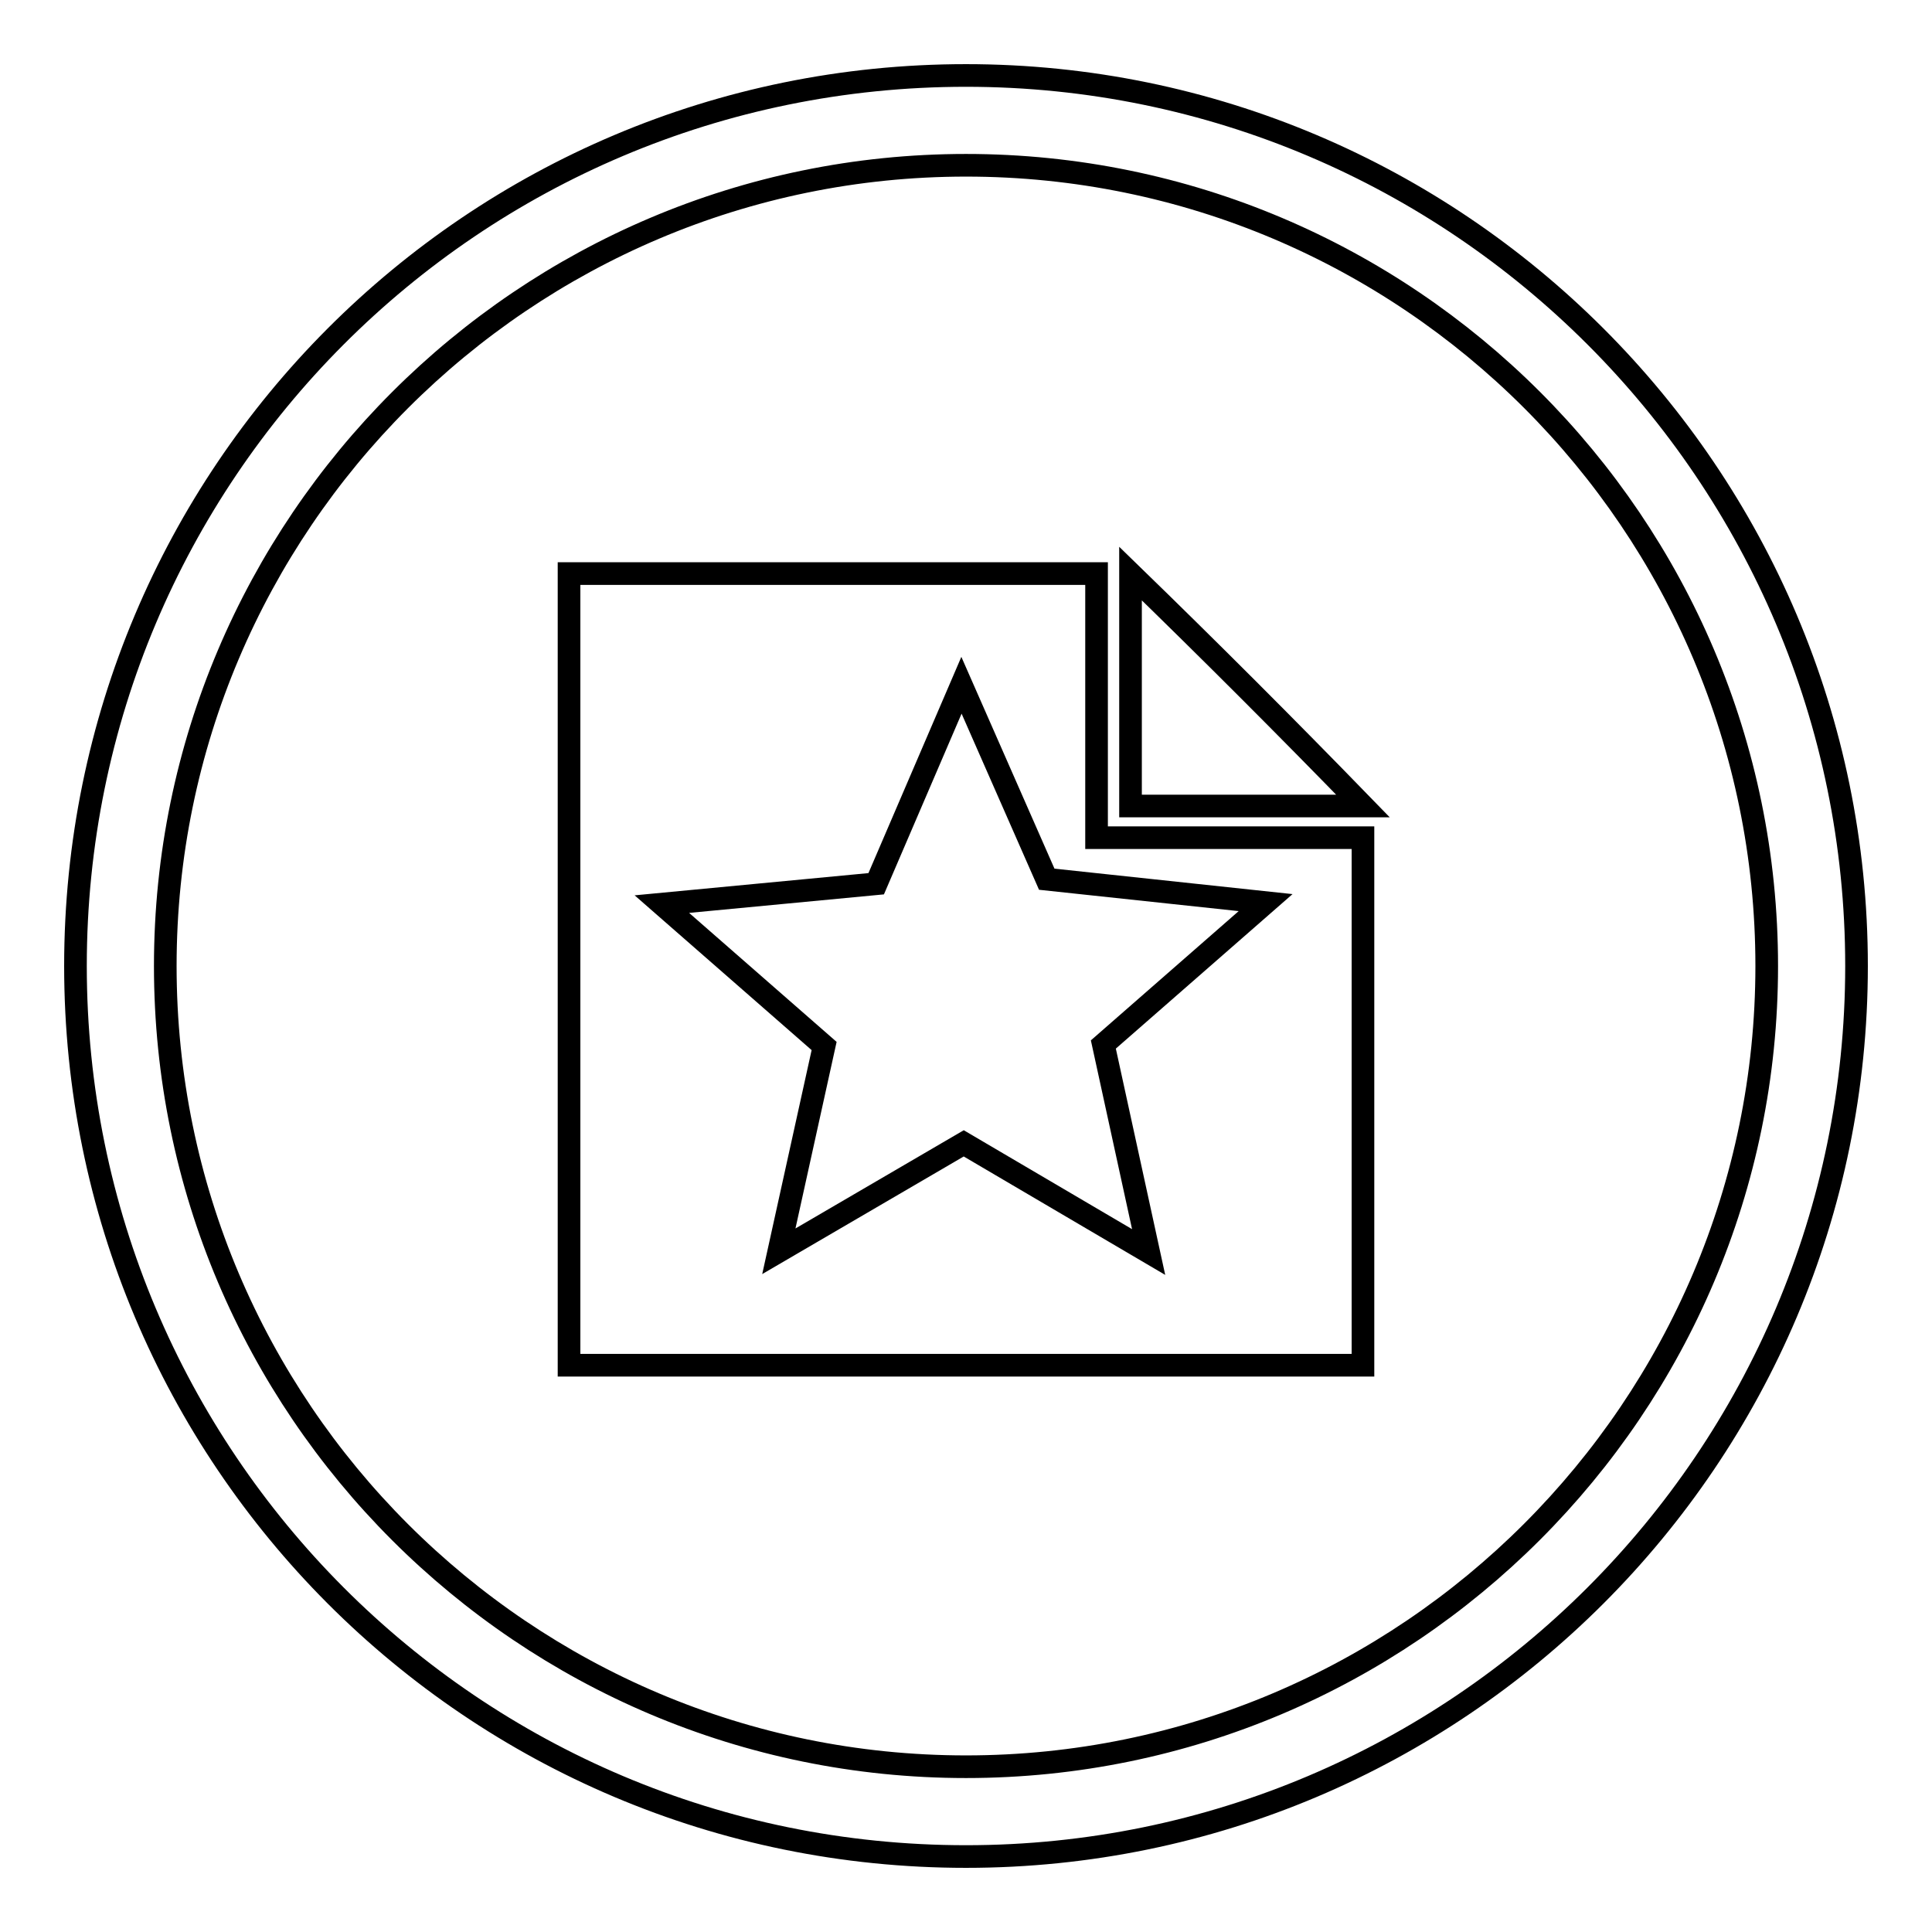
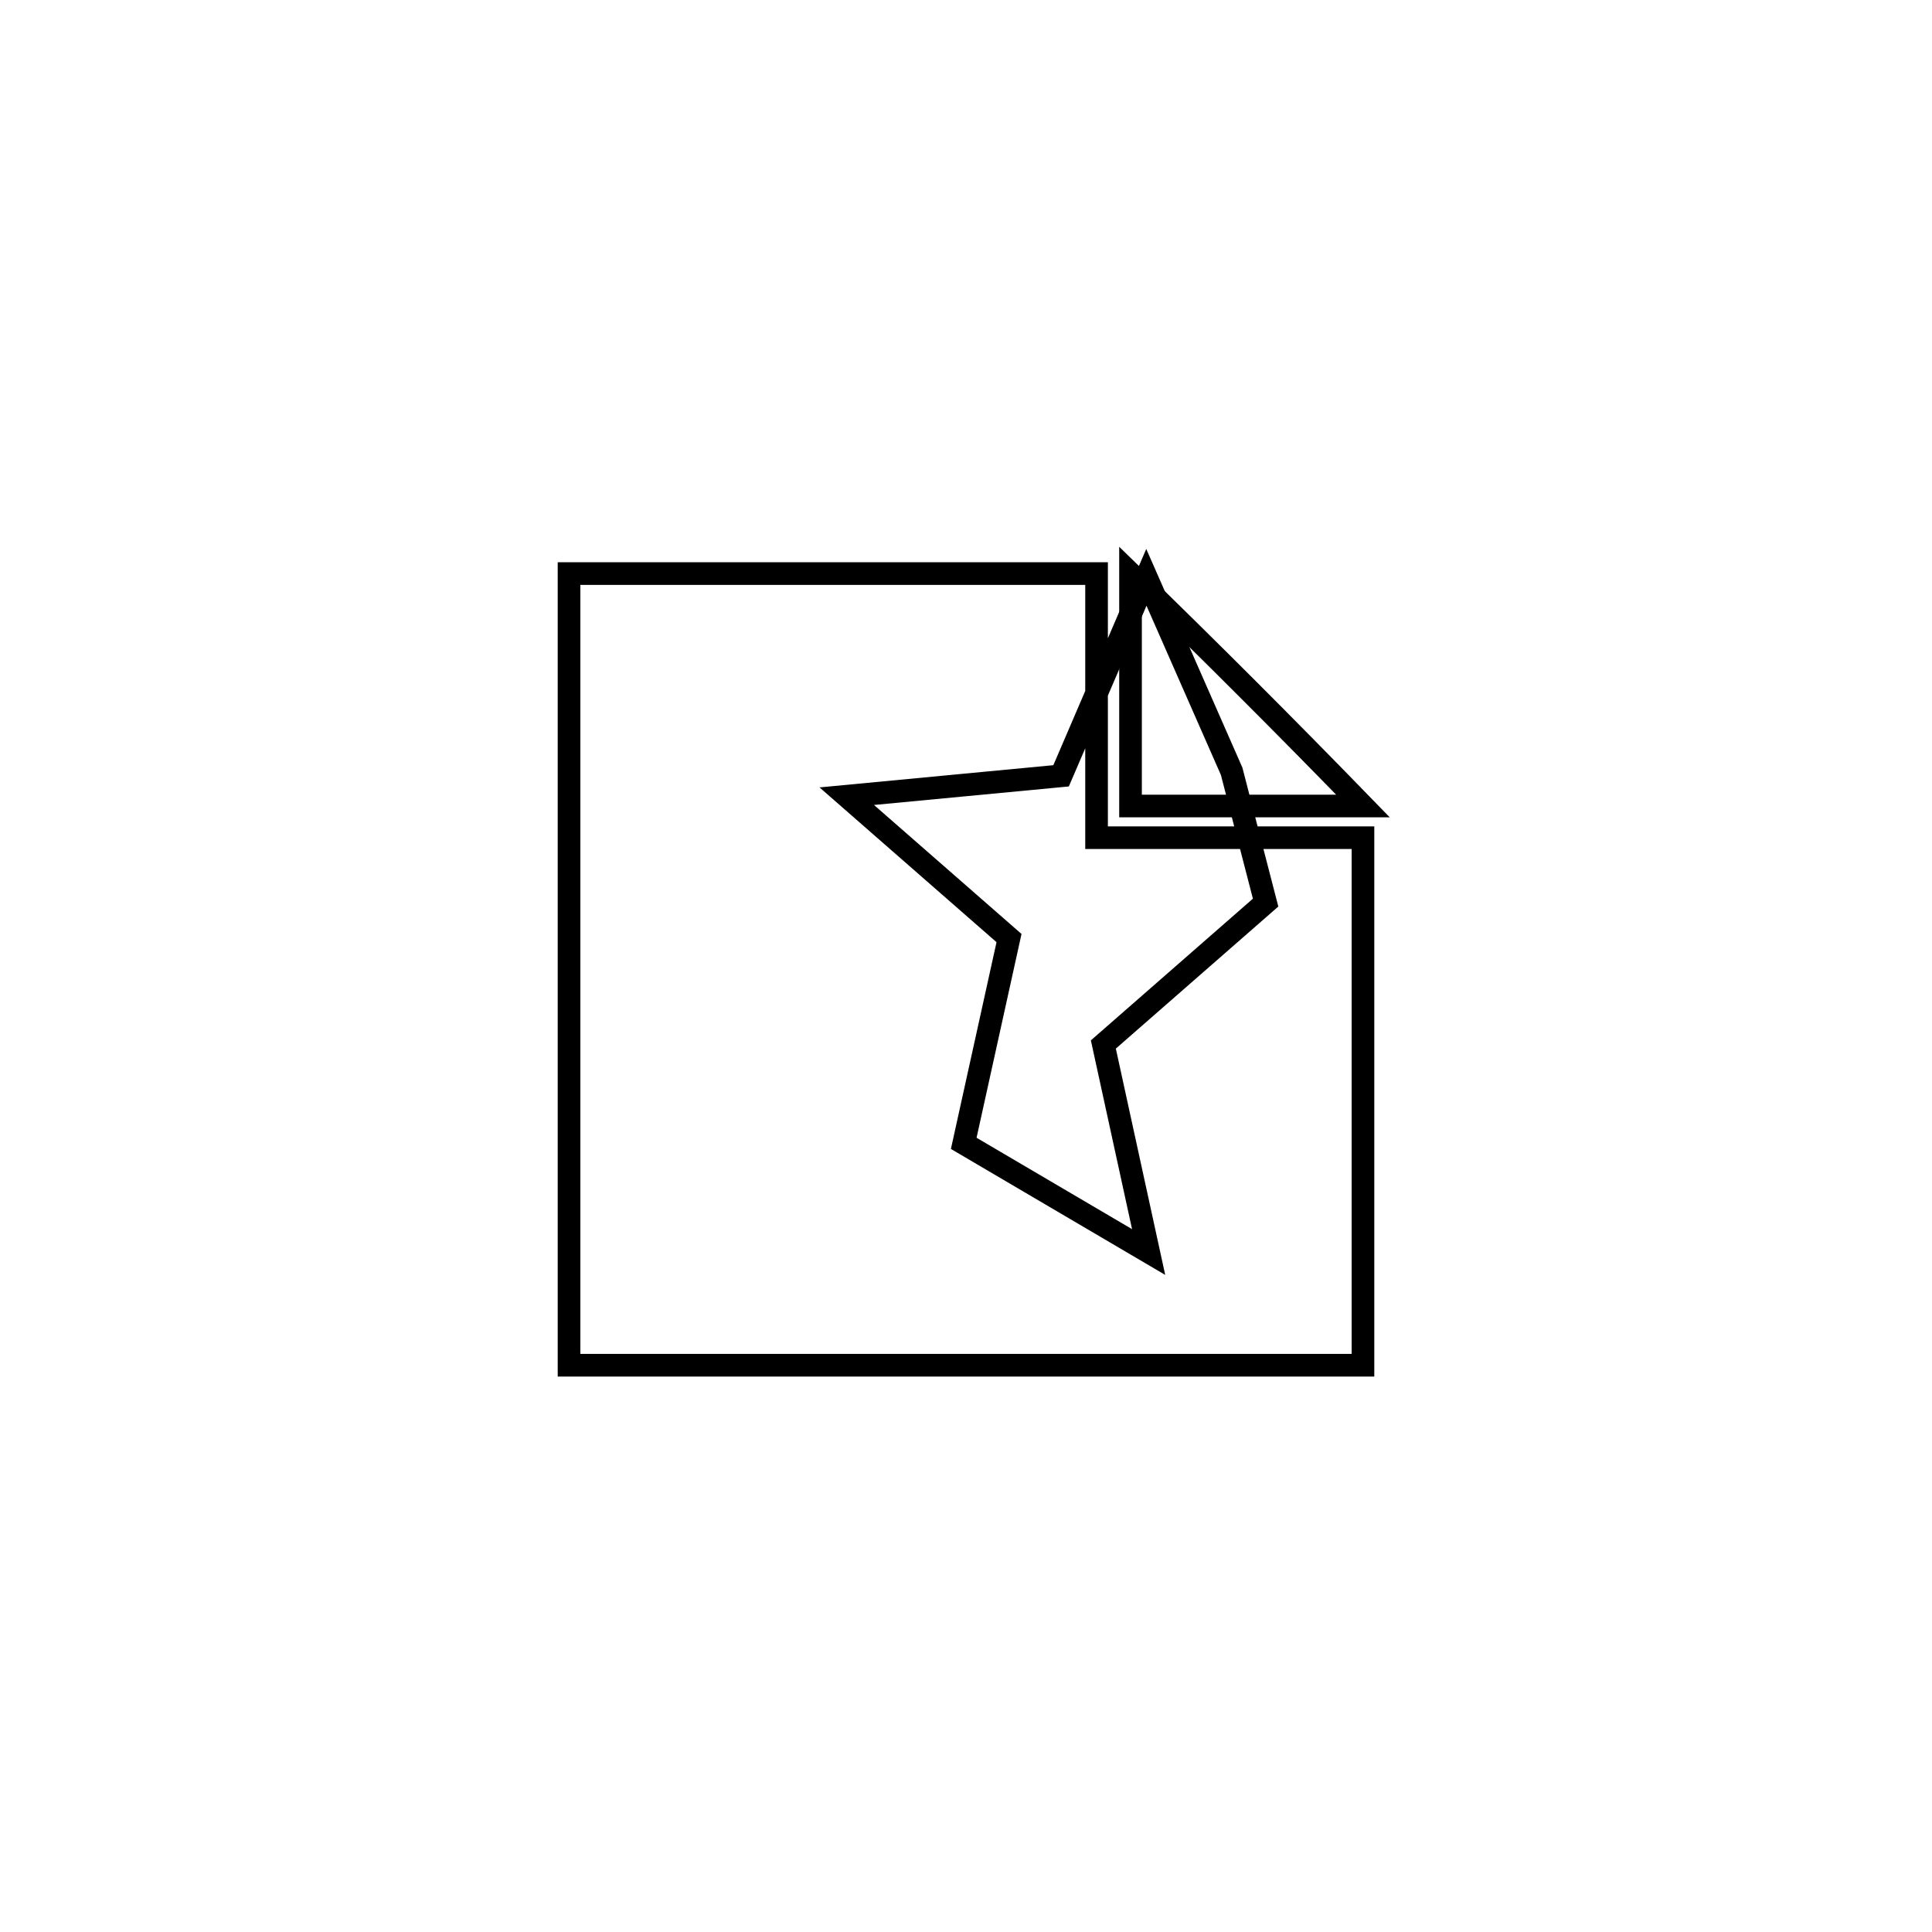
<svg xmlns="http://www.w3.org/2000/svg" version="1.1" x="0px" y="0px" viewBox="0 0 256 256" enable-background="new 0 0 256 256" xml:space="preserve">
  <g>
    <g>
-       <path stroke-width="3" fill-opacity="0" stroke="#000000" d="M128,10C62.6,10,10,62.9,10,128c0,65.1,52.6,118,118,118c65.1,0,118-52.9,118-118C246,62.9,193.1,10,128,10z M128,234.1c-58.5,0-106.1-47.5-106.1-106.1C21.9,69.5,69.5,21.9,128,21.9c58.5,0,106.1,47.5,106.1,106.1C234.1,186.5,186.5,234.1,128,234.1z" />
      <path stroke-width="3" fill-opacity="0" stroke="#000000" d="M149.8,76c0,10.2,0,20.6,0,30.8c10.2,0,20.6,0,30.8,0C170.4,96.3,160.3,86.2,149.8,76z" />
-       <path stroke-width="3" fill-opacity="0" stroke="#000000" d="M145.3,76H75.4v104.9h105.2V111h-35.3V76z M167.7,119.6l-21.5,18.8l6,27.5l-24.5-14.4l-24.5,14.3l6-27.2l-21.5-18.8l28.4-2.7l11.3-26.3l11.3,25.7L167.7,119.6z" />
+       <path stroke-width="3" fill-opacity="0" stroke="#000000" d="M145.3,76H75.4v104.9h105.2V111h-35.3V76z M167.7,119.6l-21.5,18.8l6,27.5l-24.5-14.4l6-27.2l-21.5-18.8l28.4-2.7l11.3-26.3l11.3,25.7L167.7,119.6z" />
    </g>
  </g>
</svg>